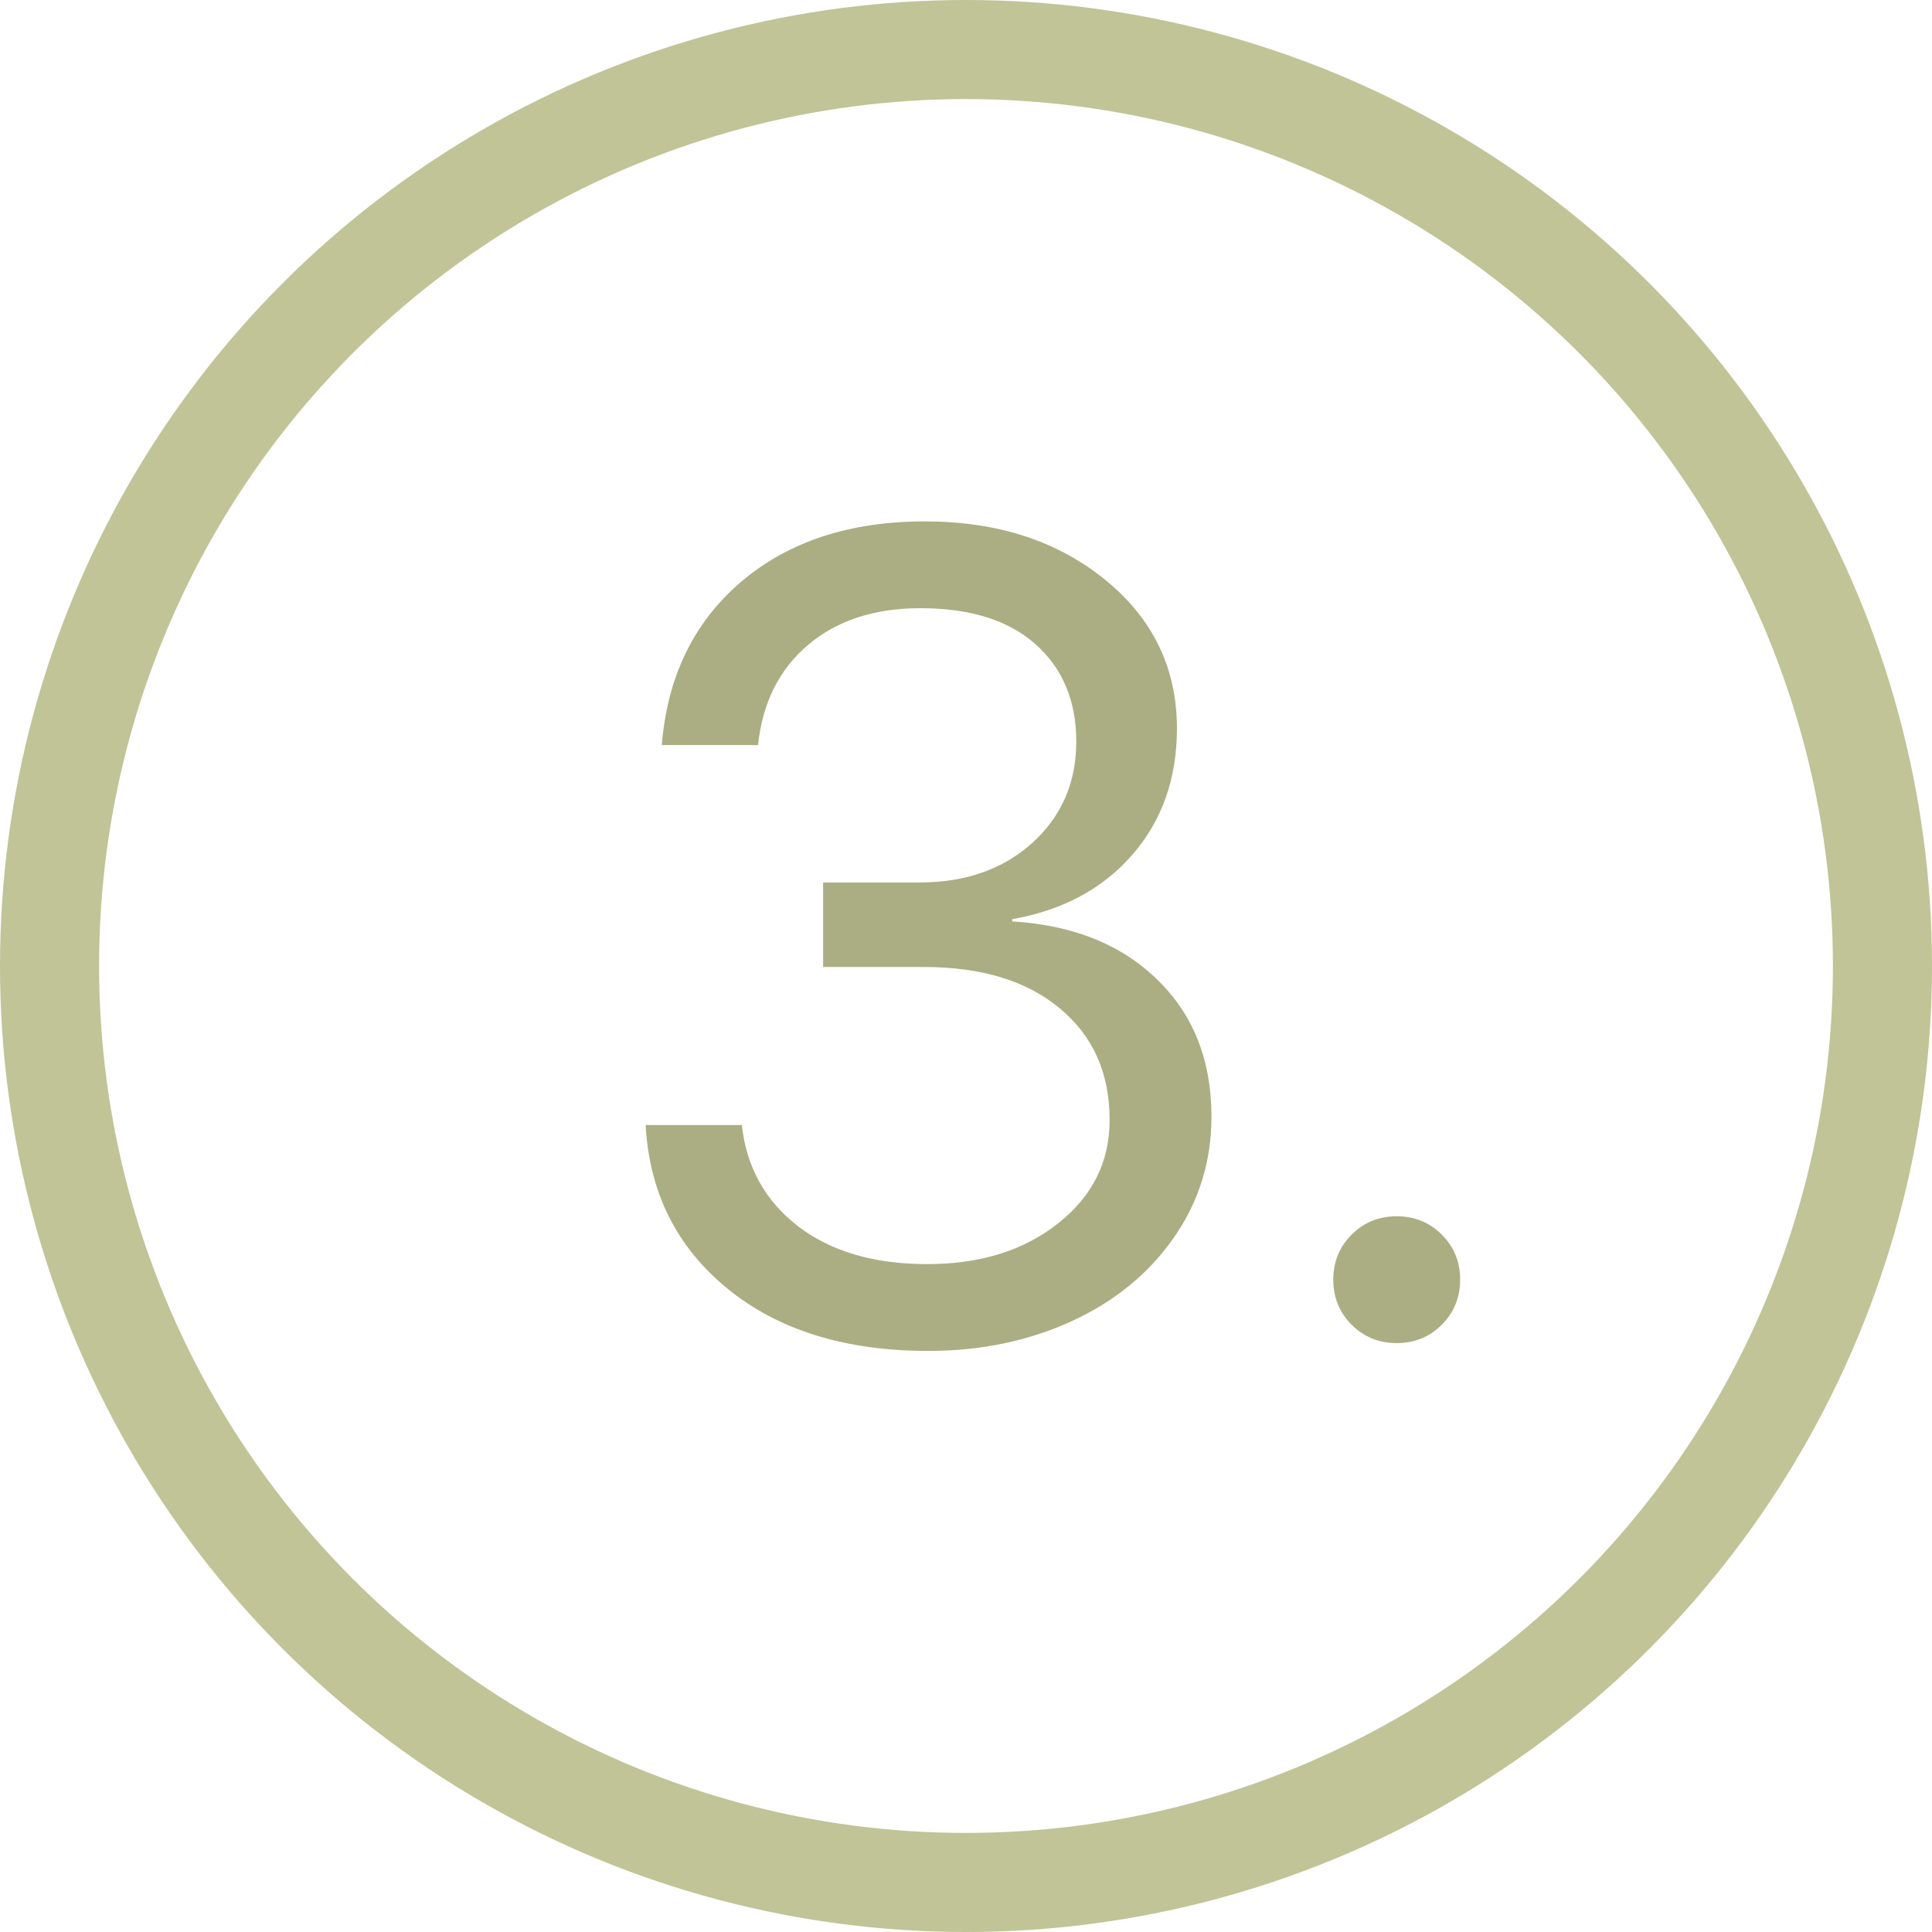
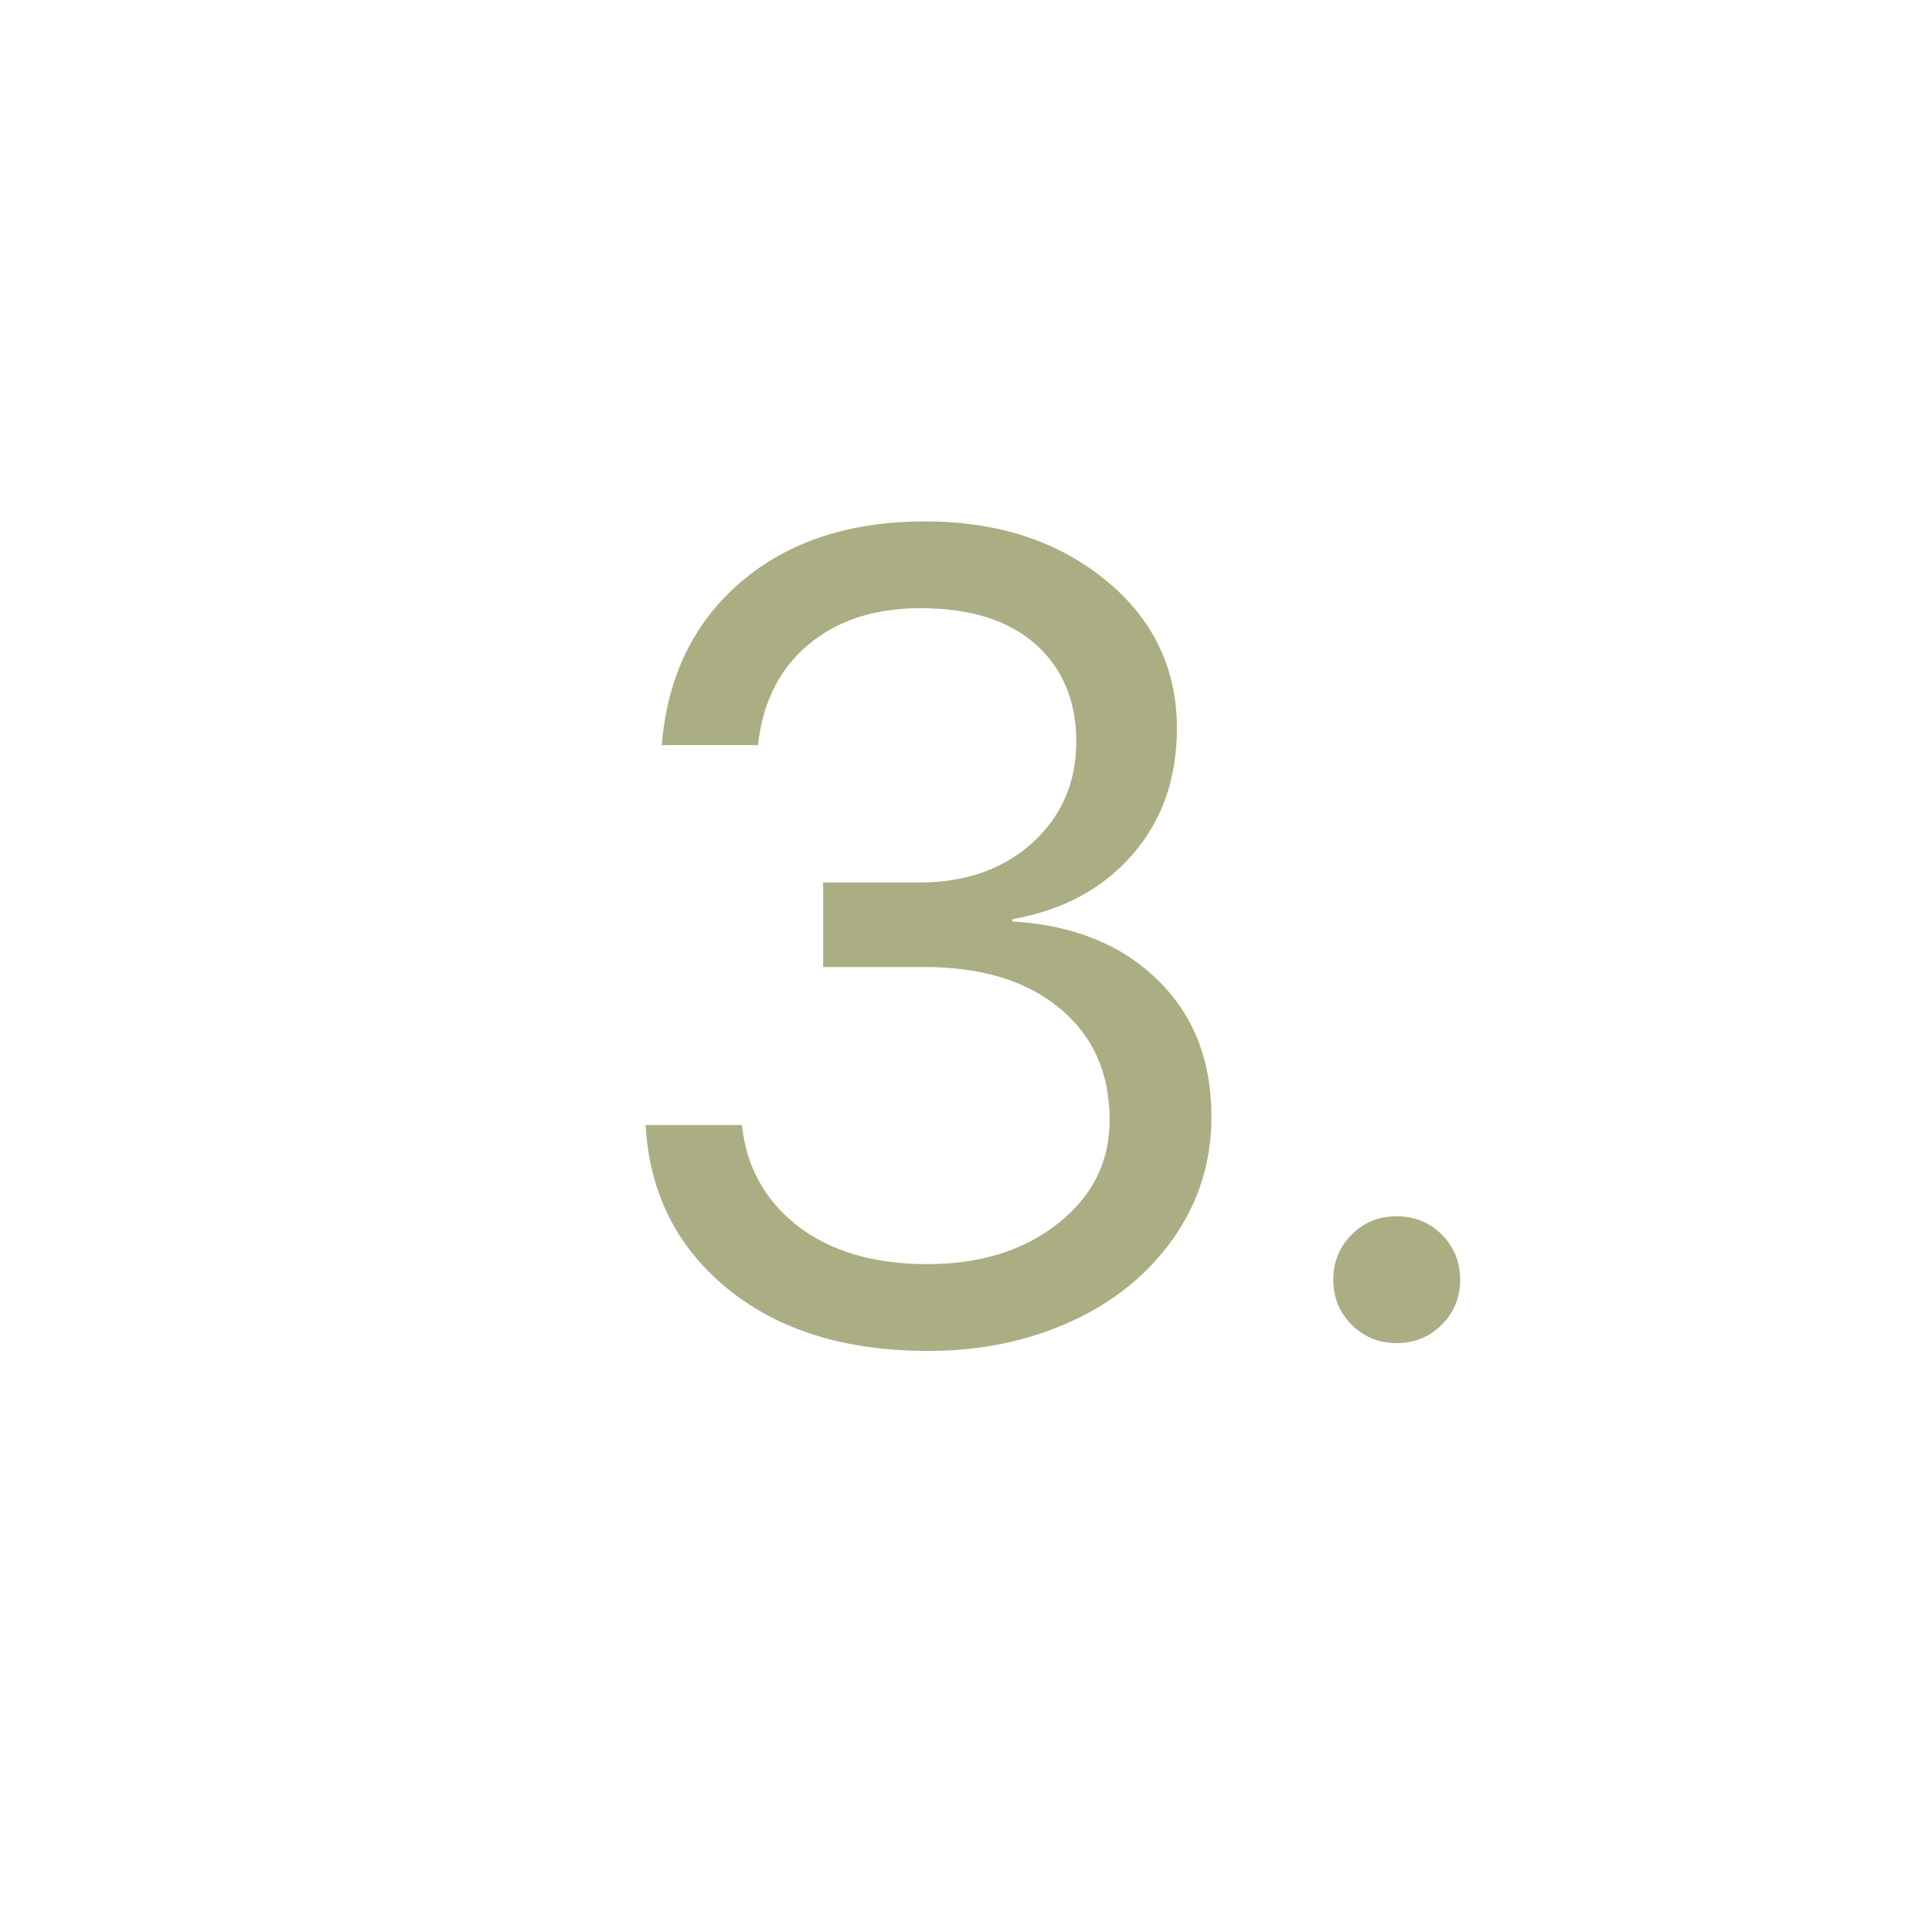
<svg xmlns="http://www.w3.org/2000/svg" width="39" height="39" viewBox="0 0 39 39" fill="none">
-   <circle cx="19.5" cy="19.5" r="18.5" stroke="#C0C497" stroke-width="2" />
  <path d="M16.616 19.52V17.814H18.559C19.487 17.814 20.247 17.548 20.838 17.016C21.43 16.477 21.726 15.796 21.726 14.972C21.726 14.149 21.452 13.493 20.906 13.007C20.359 12.52 19.584 12.277 18.581 12.277C17.653 12.277 16.896 12.524 16.312 13.018C15.729 13.512 15.392 14.186 15.302 15.04H13.359C13.471 13.662 14.003 12.565 14.954 11.749C15.912 10.933 17.151 10.525 18.671 10.525C20.131 10.525 21.344 10.918 22.31 11.704C23.275 12.49 23.758 13.49 23.758 14.703C23.758 15.713 23.459 16.563 22.86 17.252C22.261 17.941 21.452 18.375 20.434 18.555V18.6C21.662 18.674 22.639 19.067 23.365 19.779C24.091 20.483 24.455 21.404 24.455 22.541C24.455 23.447 24.2 24.264 23.691 24.99C23.182 25.716 22.493 26.277 21.625 26.674C20.756 27.071 19.794 27.27 18.738 27.27C17.061 27.27 15.71 26.85 14.684 26.012C13.658 25.173 13.108 24.073 13.033 22.71H14.976C15.066 23.556 15.444 24.237 16.11 24.754C16.777 25.263 17.645 25.518 18.716 25.518C19.787 25.518 20.666 25.244 21.355 24.698C22.051 24.151 22.399 23.455 22.399 22.609C22.399 21.658 22.062 20.906 21.389 20.352C20.722 19.797 19.809 19.52 18.648 19.52H16.616ZM29.104 26.742C28.857 26.989 28.554 27.112 28.194 27.112C27.835 27.112 27.532 26.989 27.285 26.742C27.038 26.495 26.914 26.191 26.914 25.832C26.914 25.473 27.038 25.169 27.285 24.922C27.532 24.675 27.835 24.552 28.194 24.552C28.554 24.552 28.857 24.675 29.104 24.922C29.351 25.169 29.475 25.473 29.475 25.832C29.475 26.191 29.351 26.495 29.104 26.742Z" fill="#ABAE83" />
</svg>